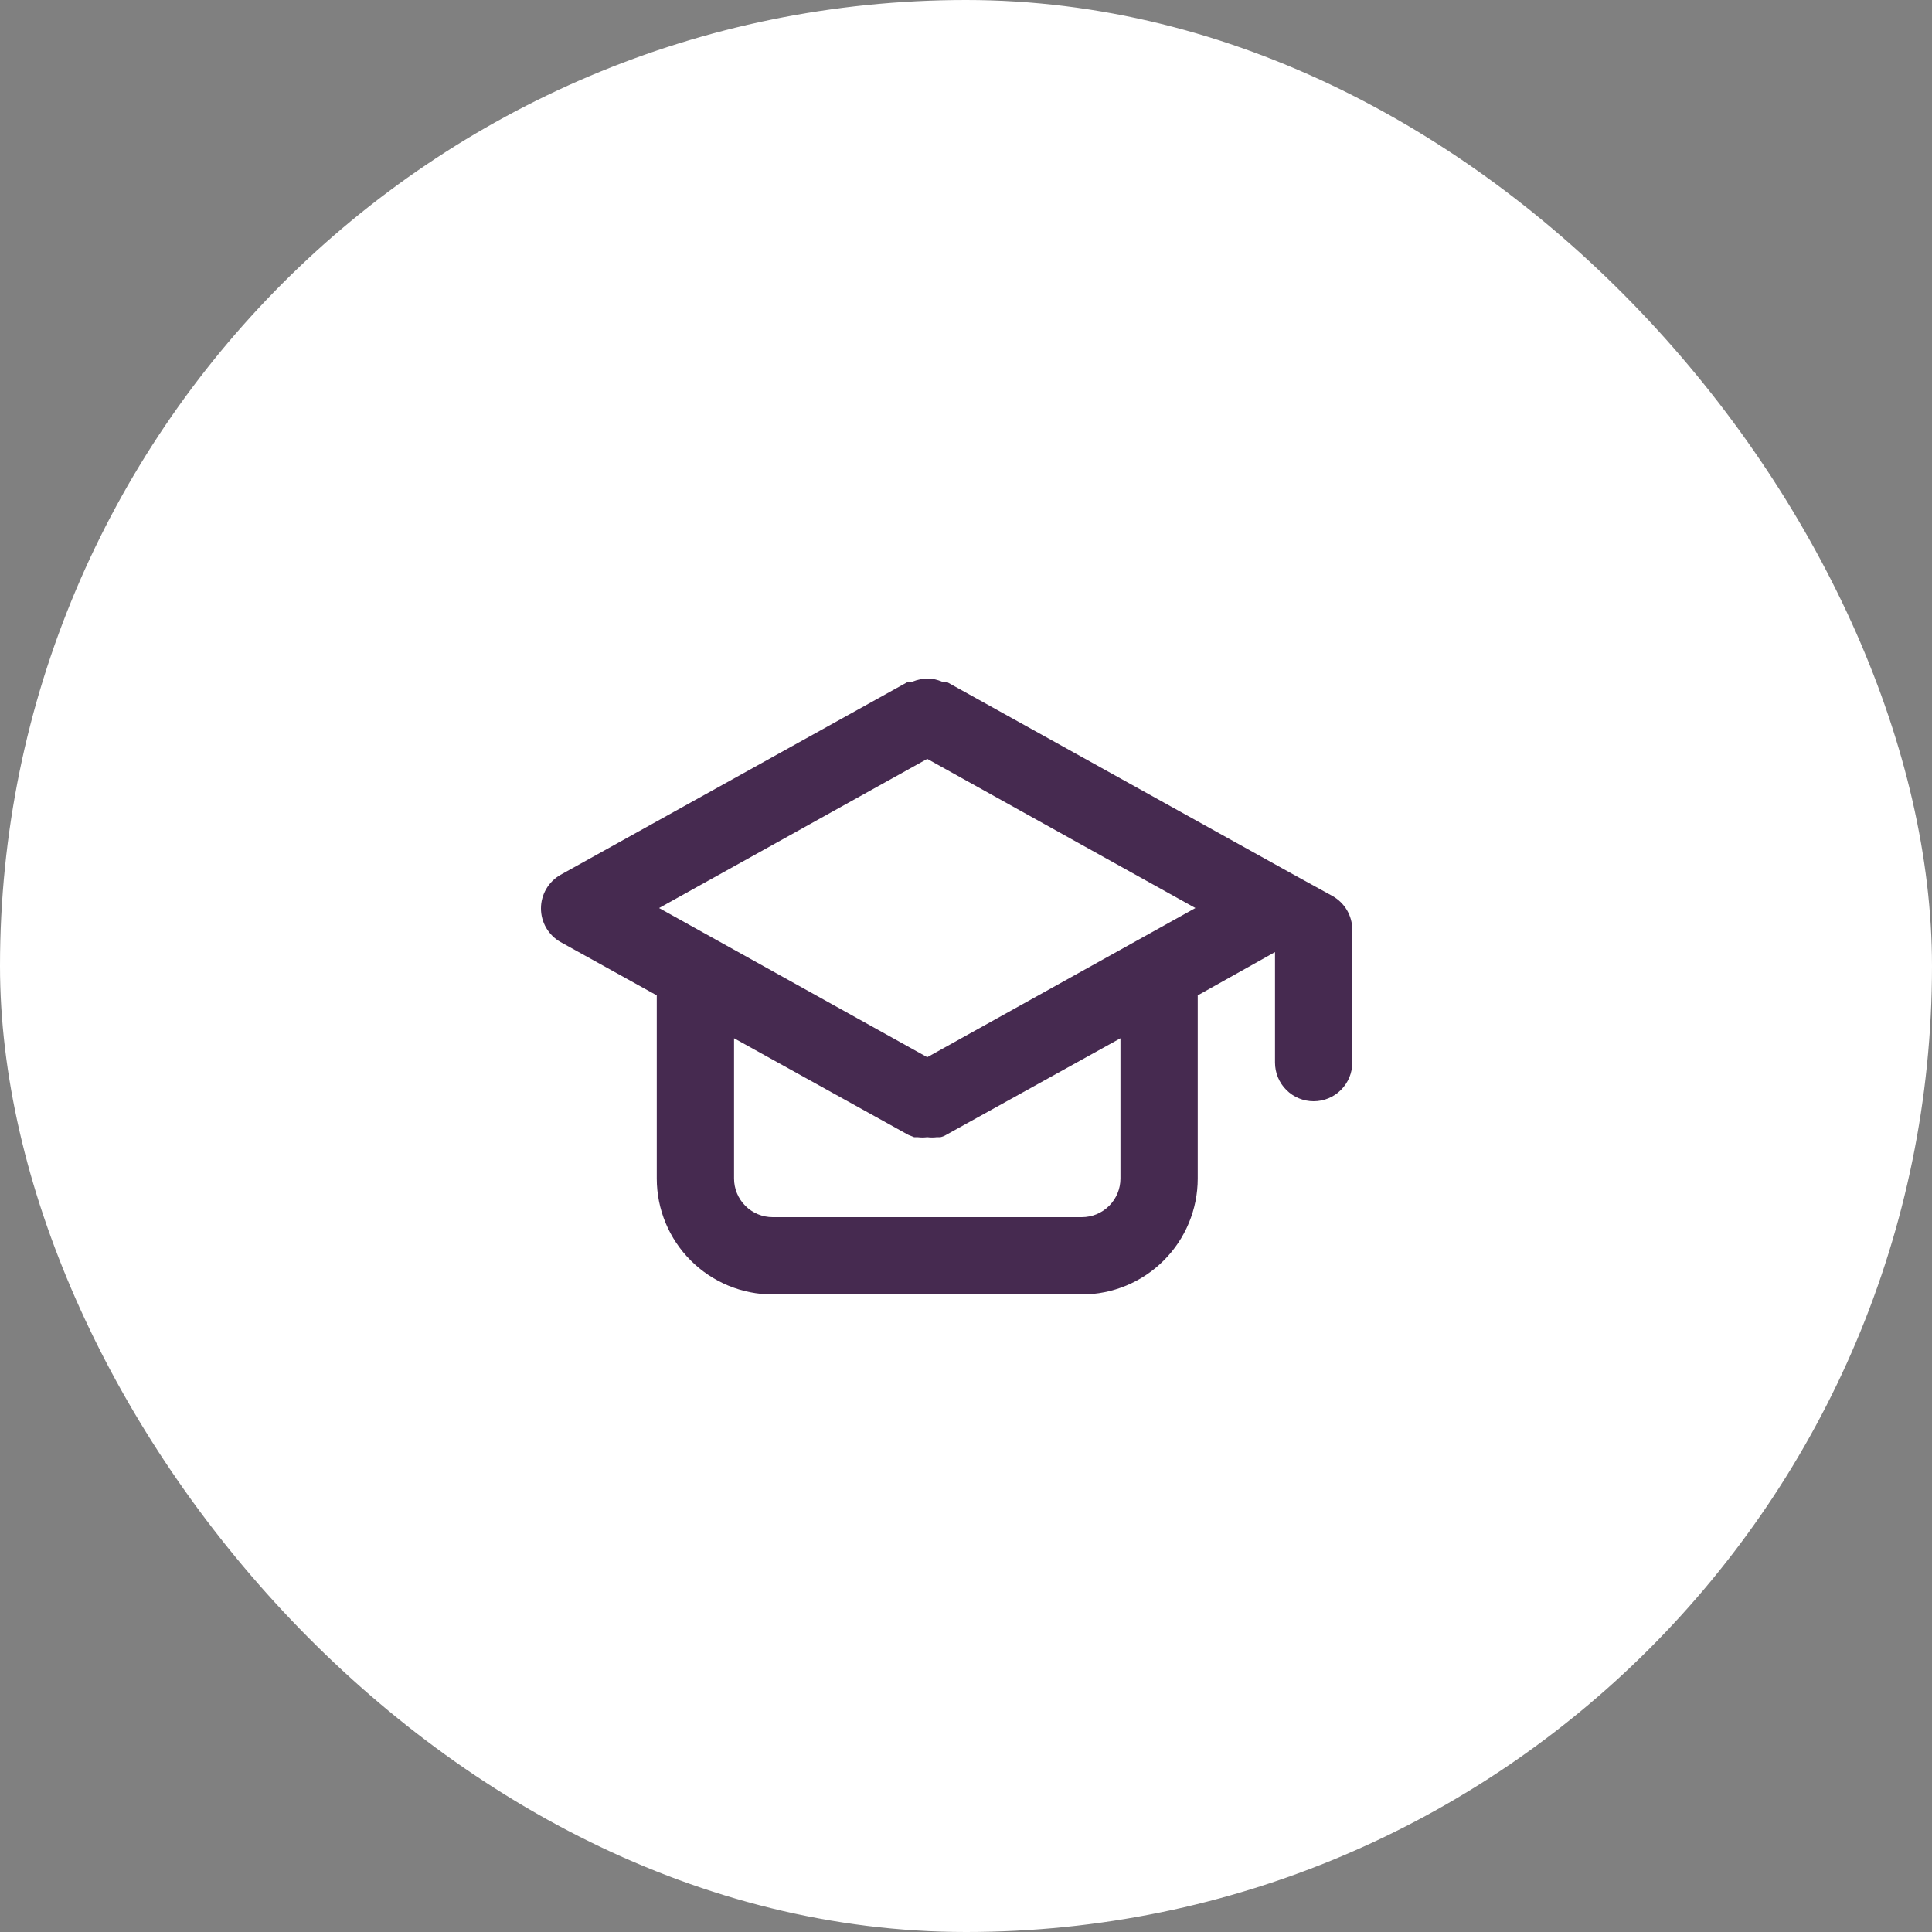
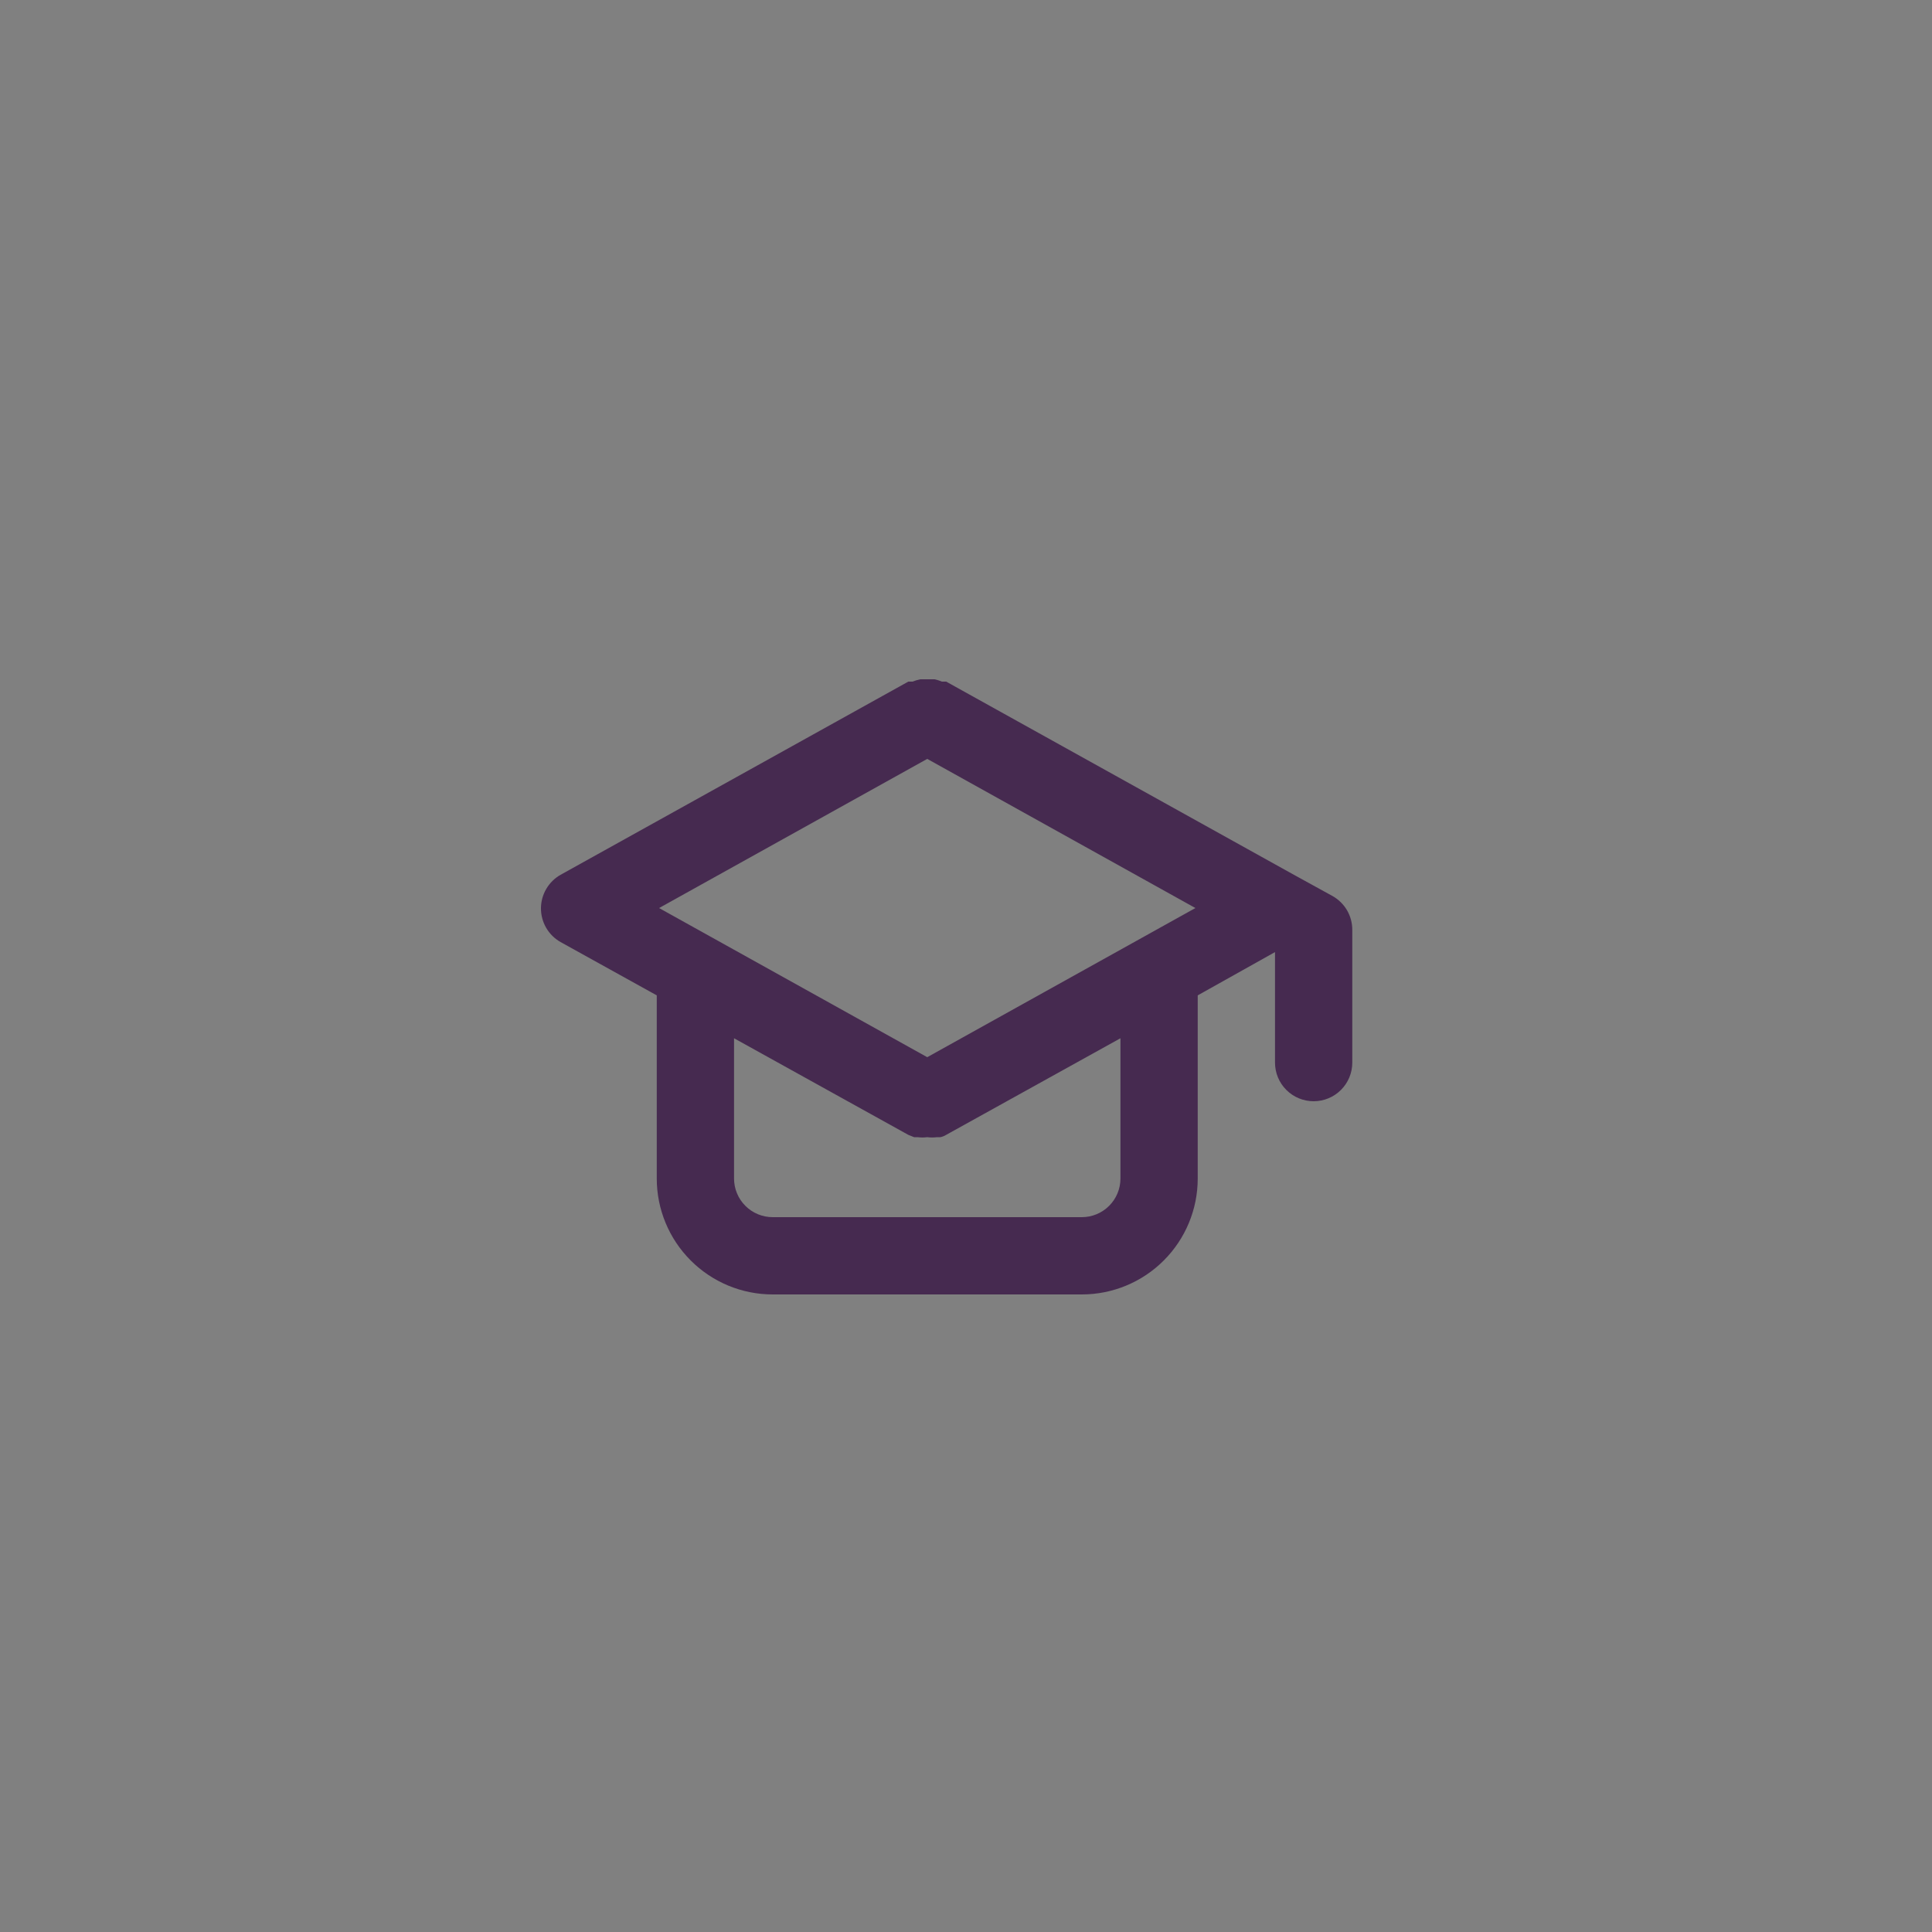
<svg xmlns="http://www.w3.org/2000/svg" width="50" height="50" viewBox="0 0 50 50" fill="none">
  <rect x="0" y="0" width="50" height="50" fill="#808080" stroke="none" />
-   <rect width="50" height="50" rx="25" fill="white" />
  <path d="M34.487 23.19L33.487 22.64L24.487 17.64H24.377C24.316 17.614 24.252 17.594 24.187 17.58H23.997H23.817C23.749 17.594 23.682 17.614 23.617 17.64H23.507L14.507 22.64C14.353 22.727 14.225 22.854 14.136 23.007C14.047 23.16 14 23.333 14 23.51C14 23.687 14.047 23.861 14.136 24.014C14.225 24.166 14.353 24.293 14.507 24.38L16.997 25.76V30.5C16.997 31.296 17.313 32.059 17.876 32.621C18.438 33.184 19.201 33.5 19.997 33.5H27.997C28.793 33.5 29.556 33.184 30.118 32.621C30.681 32.059 30.997 31.296 30.997 30.5V25.76L32.997 24.64V27.5C32.997 27.765 33.102 28.02 33.29 28.207C33.477 28.395 33.732 28.5 33.997 28.5C34.262 28.5 34.517 28.395 34.704 28.207C34.892 28.02 34.997 27.765 34.997 27.5V24.06C34.997 23.883 34.949 23.709 34.86 23.556C34.77 23.403 34.641 23.277 34.487 23.19ZM28.997 30.5C28.997 30.765 28.892 31.02 28.704 31.207C28.517 31.395 28.262 31.5 27.997 31.5H19.997C19.732 31.5 19.477 31.395 19.29 31.207C19.102 31.02 18.997 30.765 18.997 30.5V26.87L23.507 29.37L23.657 29.43H23.747C23.83 29.441 23.914 29.441 23.997 29.43C24.08 29.441 24.164 29.441 24.247 29.43H24.337C24.39 29.419 24.441 29.399 24.487 29.37L28.997 26.87V30.5ZM23.997 27.36L17.057 23.5L23.997 19.64L30.937 23.5L23.997 27.36Z" fill="#462A50" />
</svg>